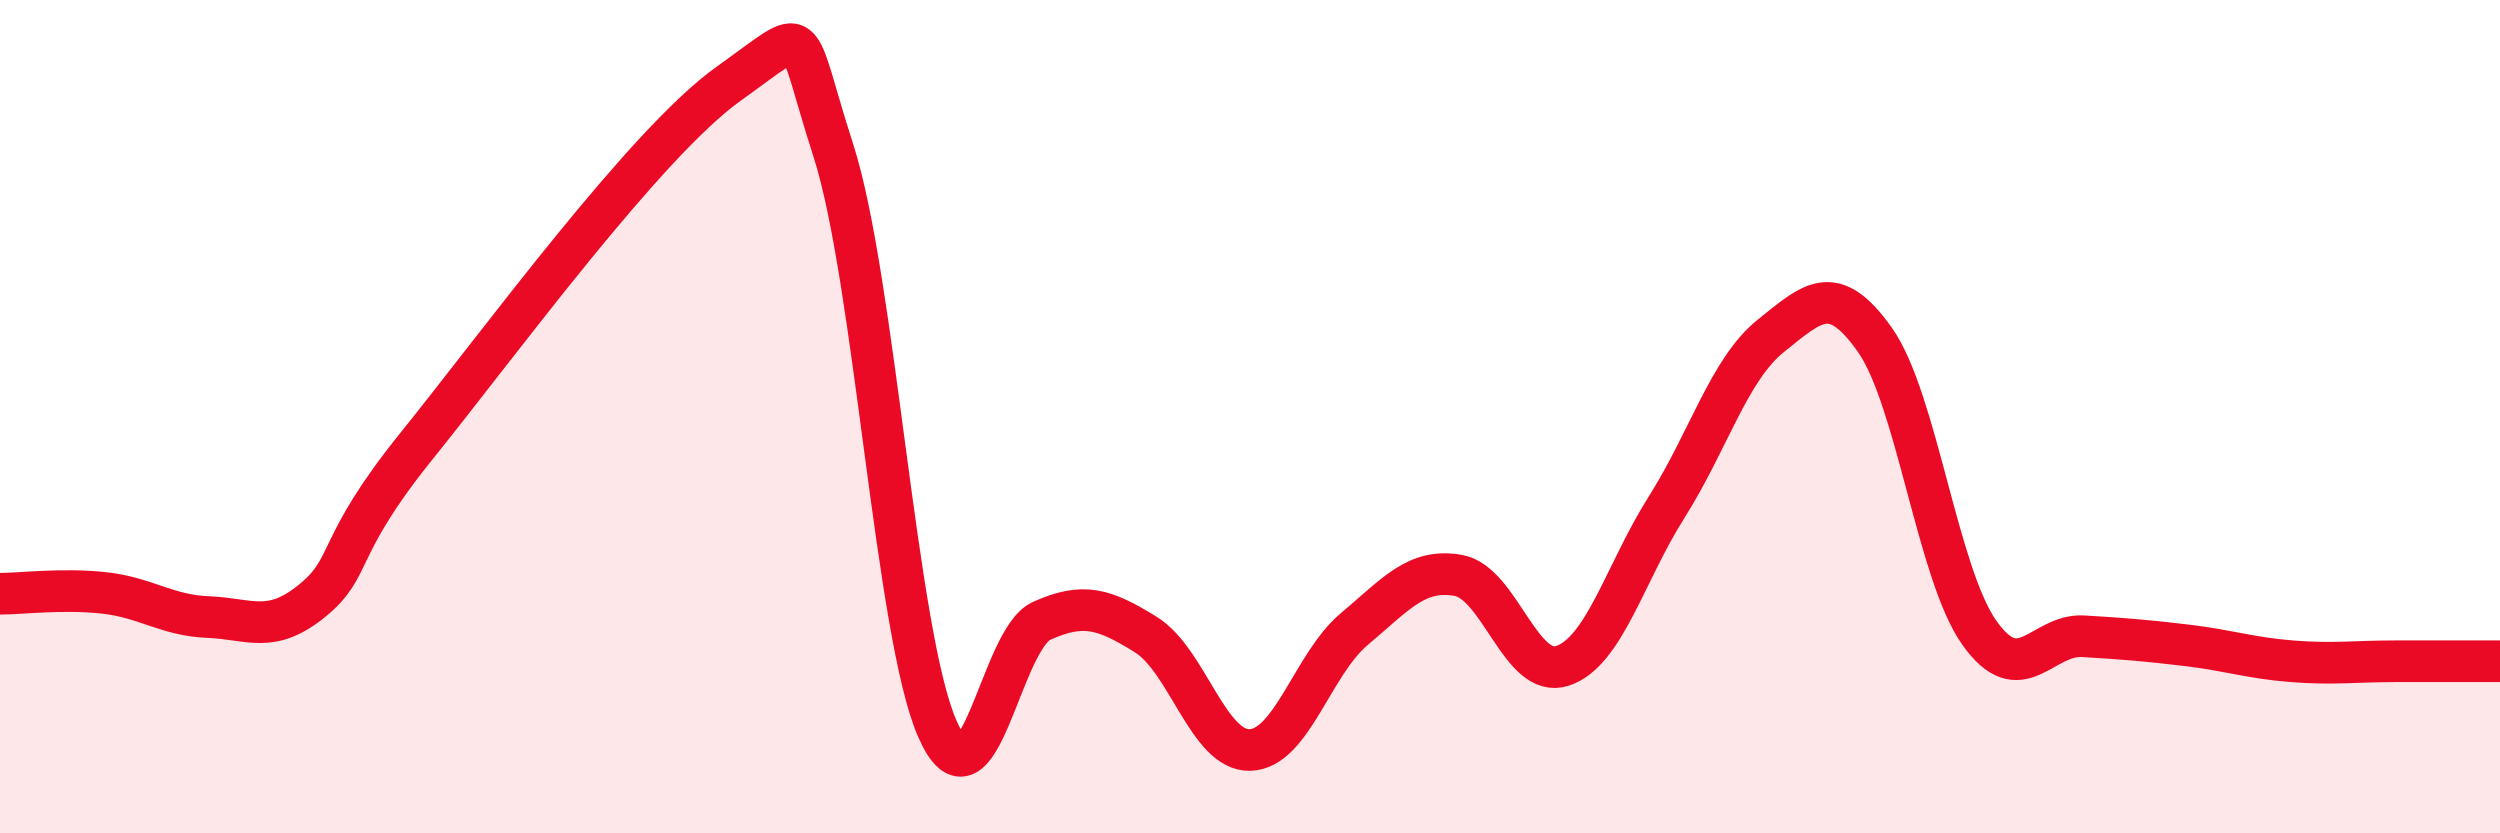
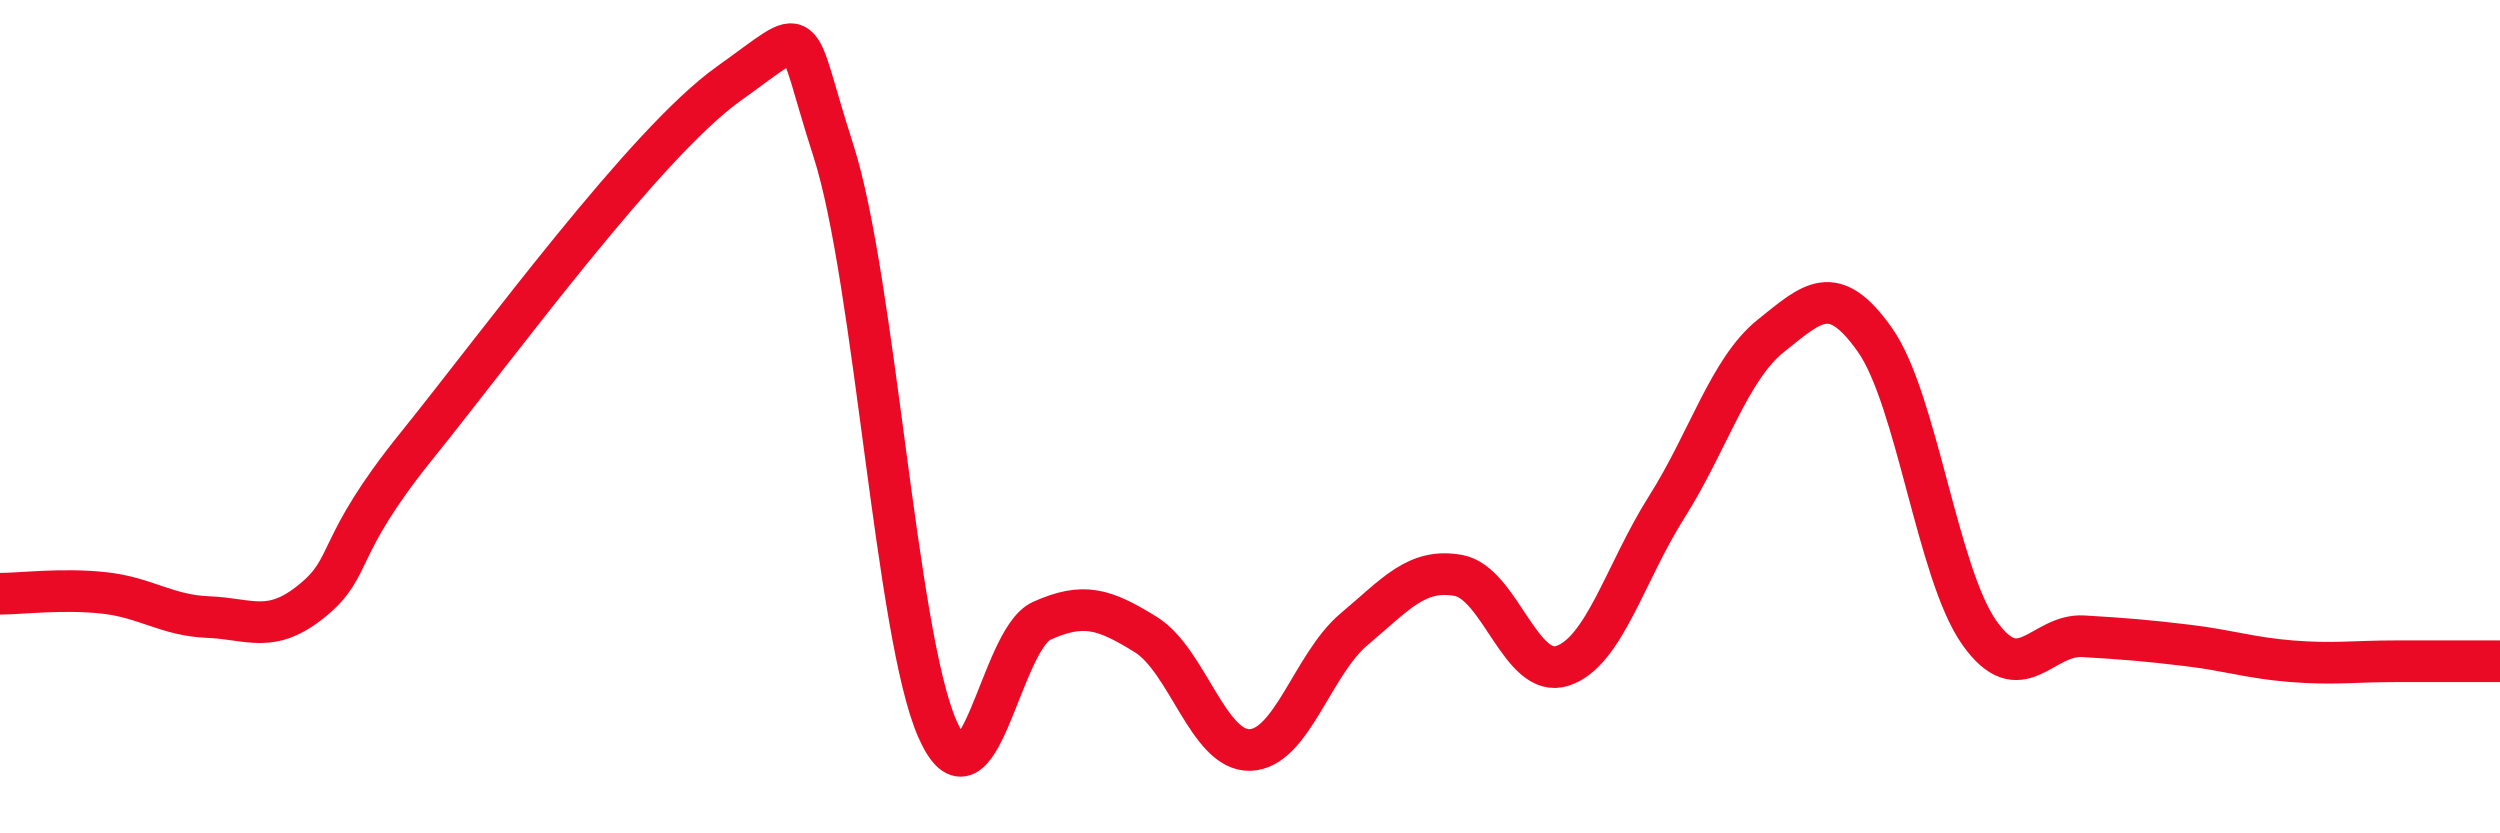
<svg xmlns="http://www.w3.org/2000/svg" width="60" height="20" viewBox="0 0 60 20">
-   <path d="M 0,14.25 C 0.5,14.25 1.5,14.12 2.5,14.23 C 3.5,14.34 4,14.77 5,14.81 C 6,14.85 6.5,15.23 7.5,14.41 C 8.5,13.59 8,13.18 10,10.7 C 12,8.22 15.5,3.42 17.5,2 C 19.5,0.58 19,0.51 20,3.61 C 21,6.71 21.5,15.24 22.5,17.5 C 23.5,19.76 24,15.35 25,14.9 C 26,14.45 26.5,14.61 27.5,15.23 C 28.5,15.85 29,18.03 30,18 C 31,17.97 31.5,15.94 32.5,15.1 C 33.5,14.26 34,13.63 35,13.81 C 36,13.99 36.5,16.31 37.5,15.98 C 38.5,15.65 39,13.75 40,12.17 C 41,10.59 41.5,8.86 42.5,8.06 C 43.5,7.26 44,6.74 45,8.16 C 46,9.58 46.5,13.76 47.5,15.18 C 48.5,16.6 49,15.21 50,15.27 C 51,15.33 51.5,15.37 52.5,15.49 C 53.5,15.61 54,15.79 55,15.87 C 56,15.95 56.5,15.87 57.5,15.87 C 58.5,15.87 59.5,15.87 60,15.87L60 20L0 20Z" fill="#EB0A25" opacity="0.1" stroke-linecap="round" stroke-linejoin="round" />
  <path d="M 0,14.25 C 0.5,14.25 1.5,14.12 2.5,14.23 C 3.5,14.34 4,14.77 5,14.81 C 6,14.85 6.5,15.23 7.5,14.41 C 8.5,13.59 8,13.18 10,10.7 C 12,8.22 15.5,3.42 17.5,2 C 19.5,0.58 19,0.51 20,3.61 C 21,6.71 21.5,15.24 22.5,17.5 C 23.5,19.76 24,15.35 25,14.9 C 26,14.45 26.5,14.61 27.5,15.23 C 28.5,15.85 29,18.03 30,18 C 31,17.97 31.5,15.94 32.5,15.1 C 33.5,14.26 34,13.63 35,13.81 C 36,13.99 36.5,16.31 37.5,15.98 C 38.5,15.65 39,13.75 40,12.17 C 41,10.59 41.5,8.86 42.5,8.06 C 43.5,7.26 44,6.74 45,8.16 C 46,9.58 46.5,13.76 47.5,15.18 C 48.5,16.6 49,15.21 50,15.27 C 51,15.33 51.5,15.37 52.5,15.49 C 53.5,15.61 54,15.79 55,15.87 C 56,15.95 56.5,15.87 57.5,15.87 C 58.5,15.87 59.5,15.87 60,15.87" stroke="#EB0A25" stroke-width="1" fill="none" stroke-linecap="round" stroke-linejoin="round" />
</svg>